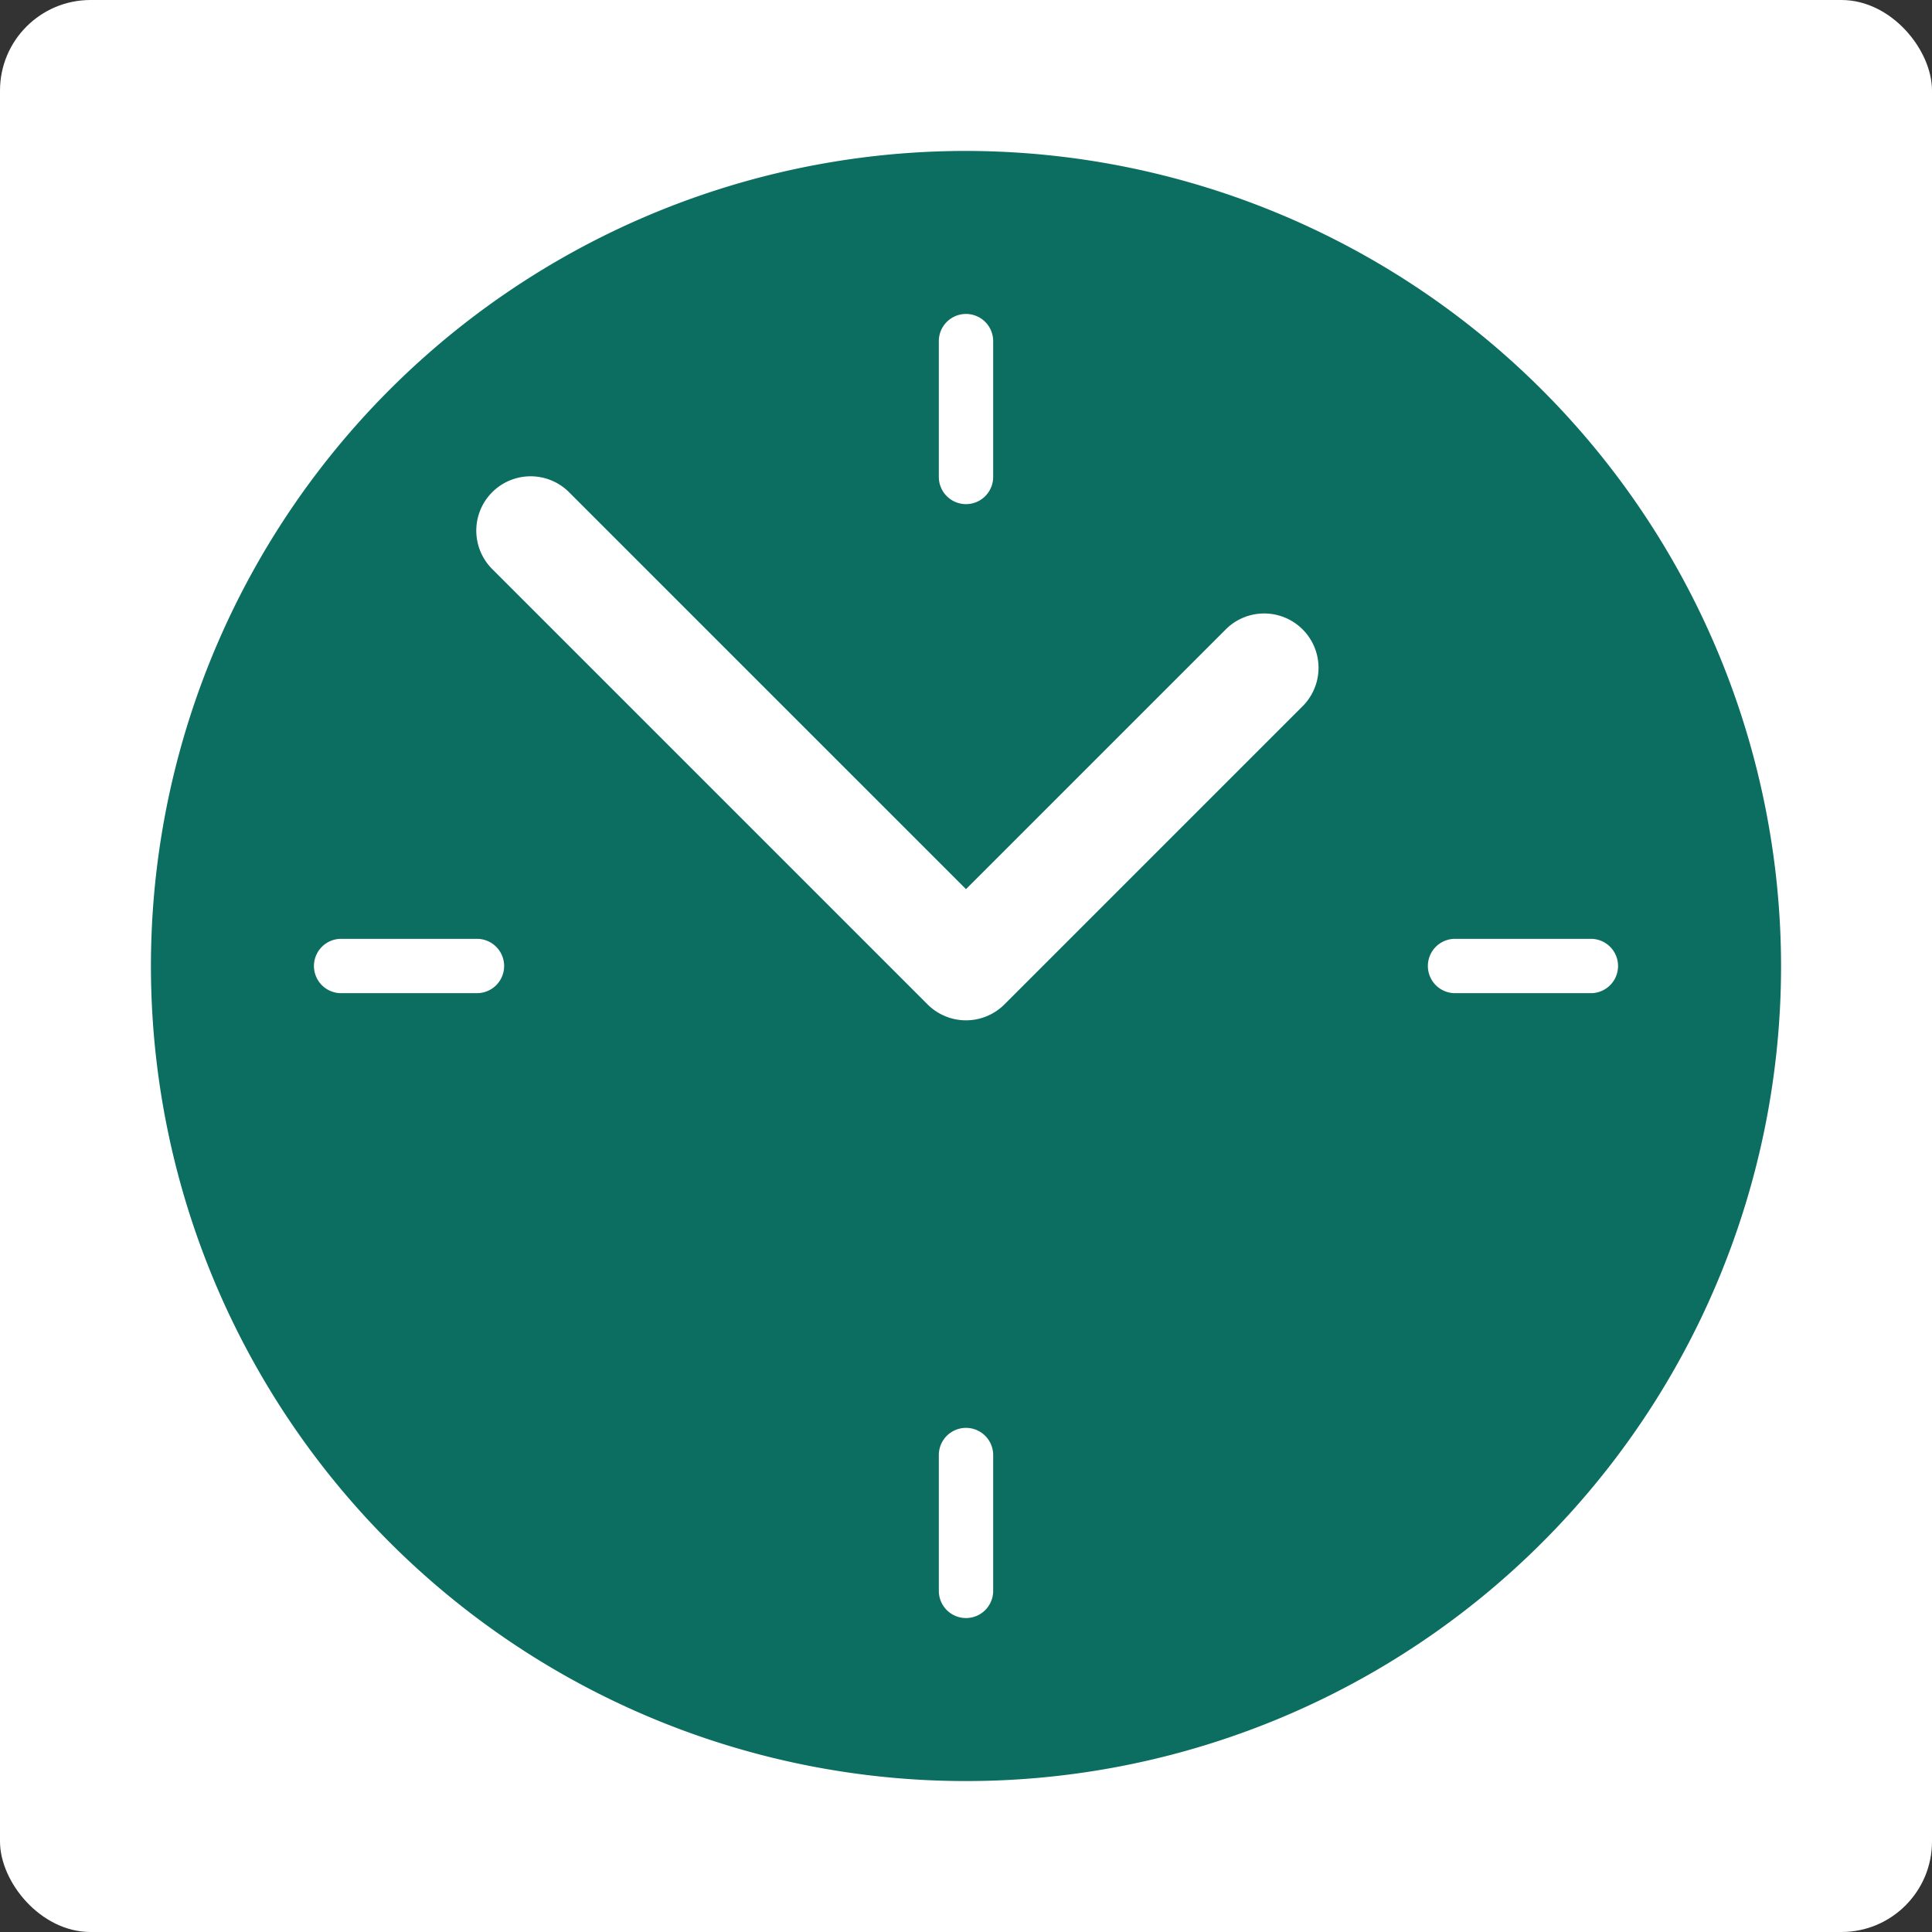
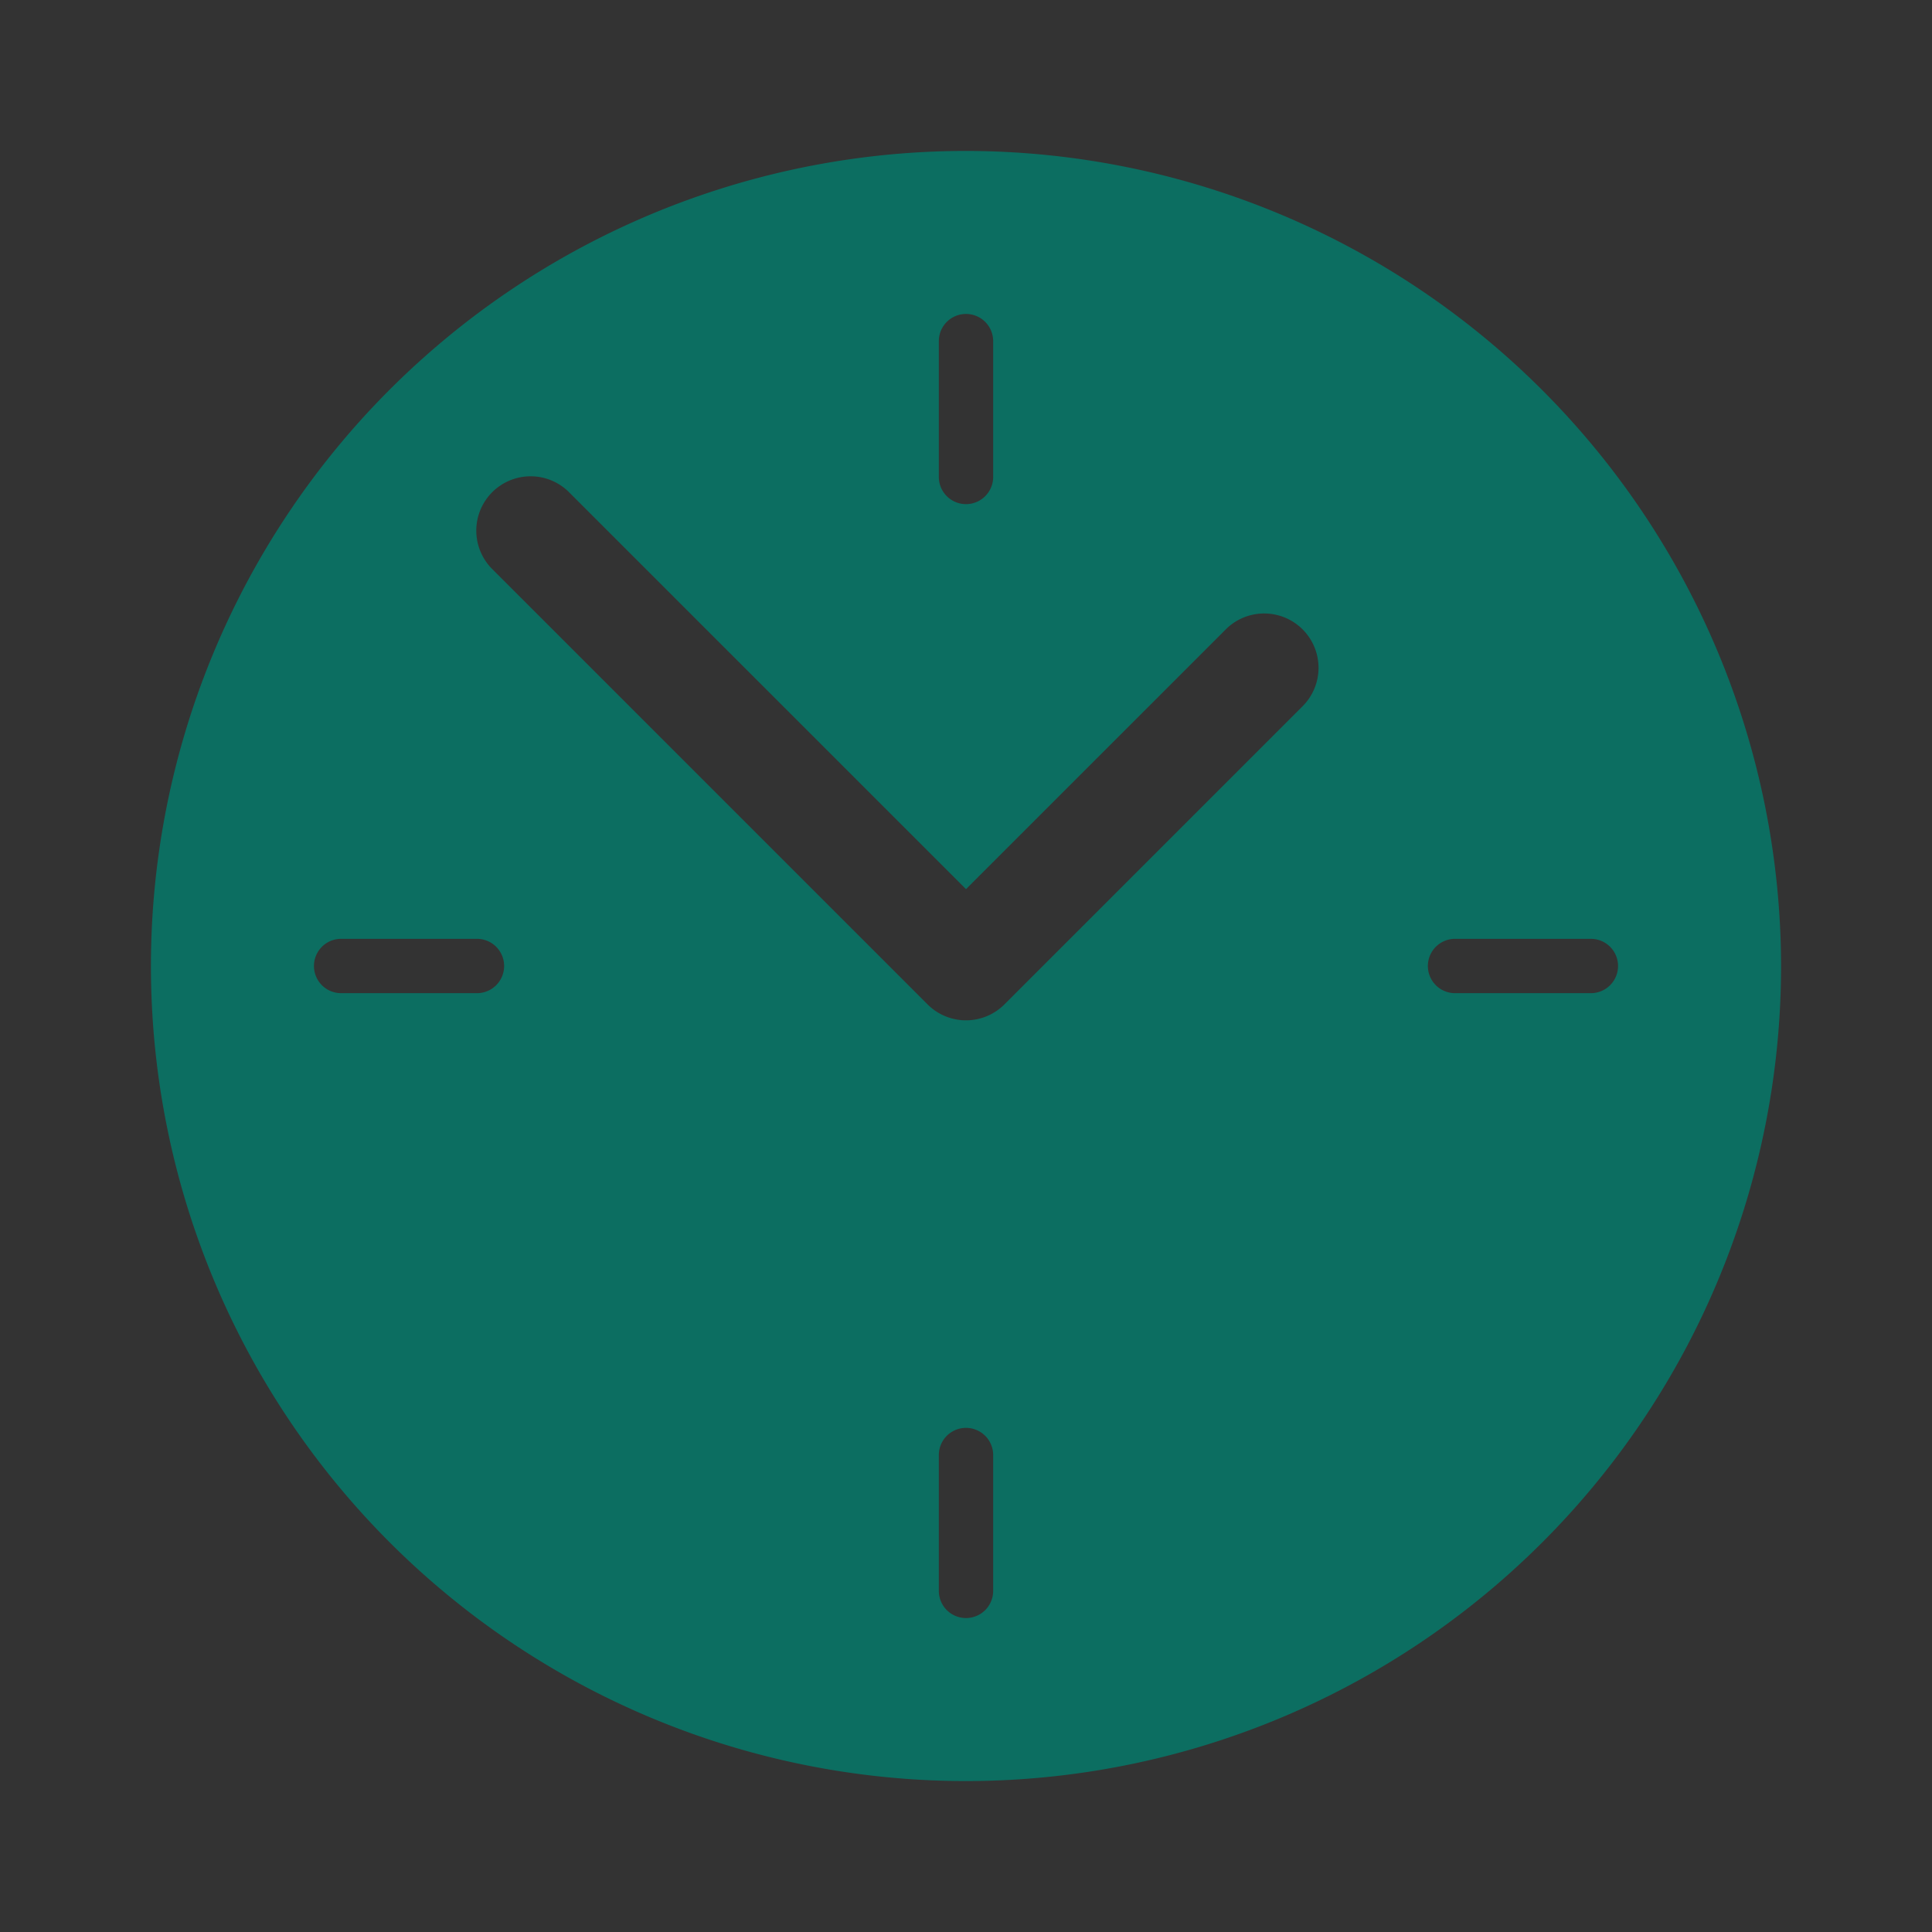
<svg xmlns="http://www.w3.org/2000/svg" viewBox="0 0 64 64" width="64" height="64">
  <rect x="0" y="0" width="64" height="64" fill="#333333" stroke="none" />
  <title>time clock</title>
-   <rect data-element="frame" x="0" y="0" width="64" height="64" rx="3" ry="3" stroke="none" fill="#ffffff" />
  <g class="nc-icon-wrapper" transform="translate(3.2 3.2) scale(0.9)" fill="#0c6e61">
    <path d="M32,2A30,30,0,1,0,62,32,30.034,30.034,0,0,0,32,2ZM31,9a1,1,0,0,1,2,0v5a1,1,0,0,1-2,0ZM14,33H9a1,1,0,0,1,0-2h5a1,1,0,0,1,0,2ZM33,55a1,1,0,0,1-2,0V50a1,1,0,0,1,2,0ZM44.414,22.414l-11,11a2,2,0,0,1-2.828,0l-16-16a2,2,0,1,1,2.828-2.828L32,29.171l9.586-9.585a2,2,0,0,1,2.828,2.828ZM55,33H50a1,1,0,0,1,0-2h5a1,1,0,0,1,0,2Z" fill="#0c6e61" />
  </g>
</svg>